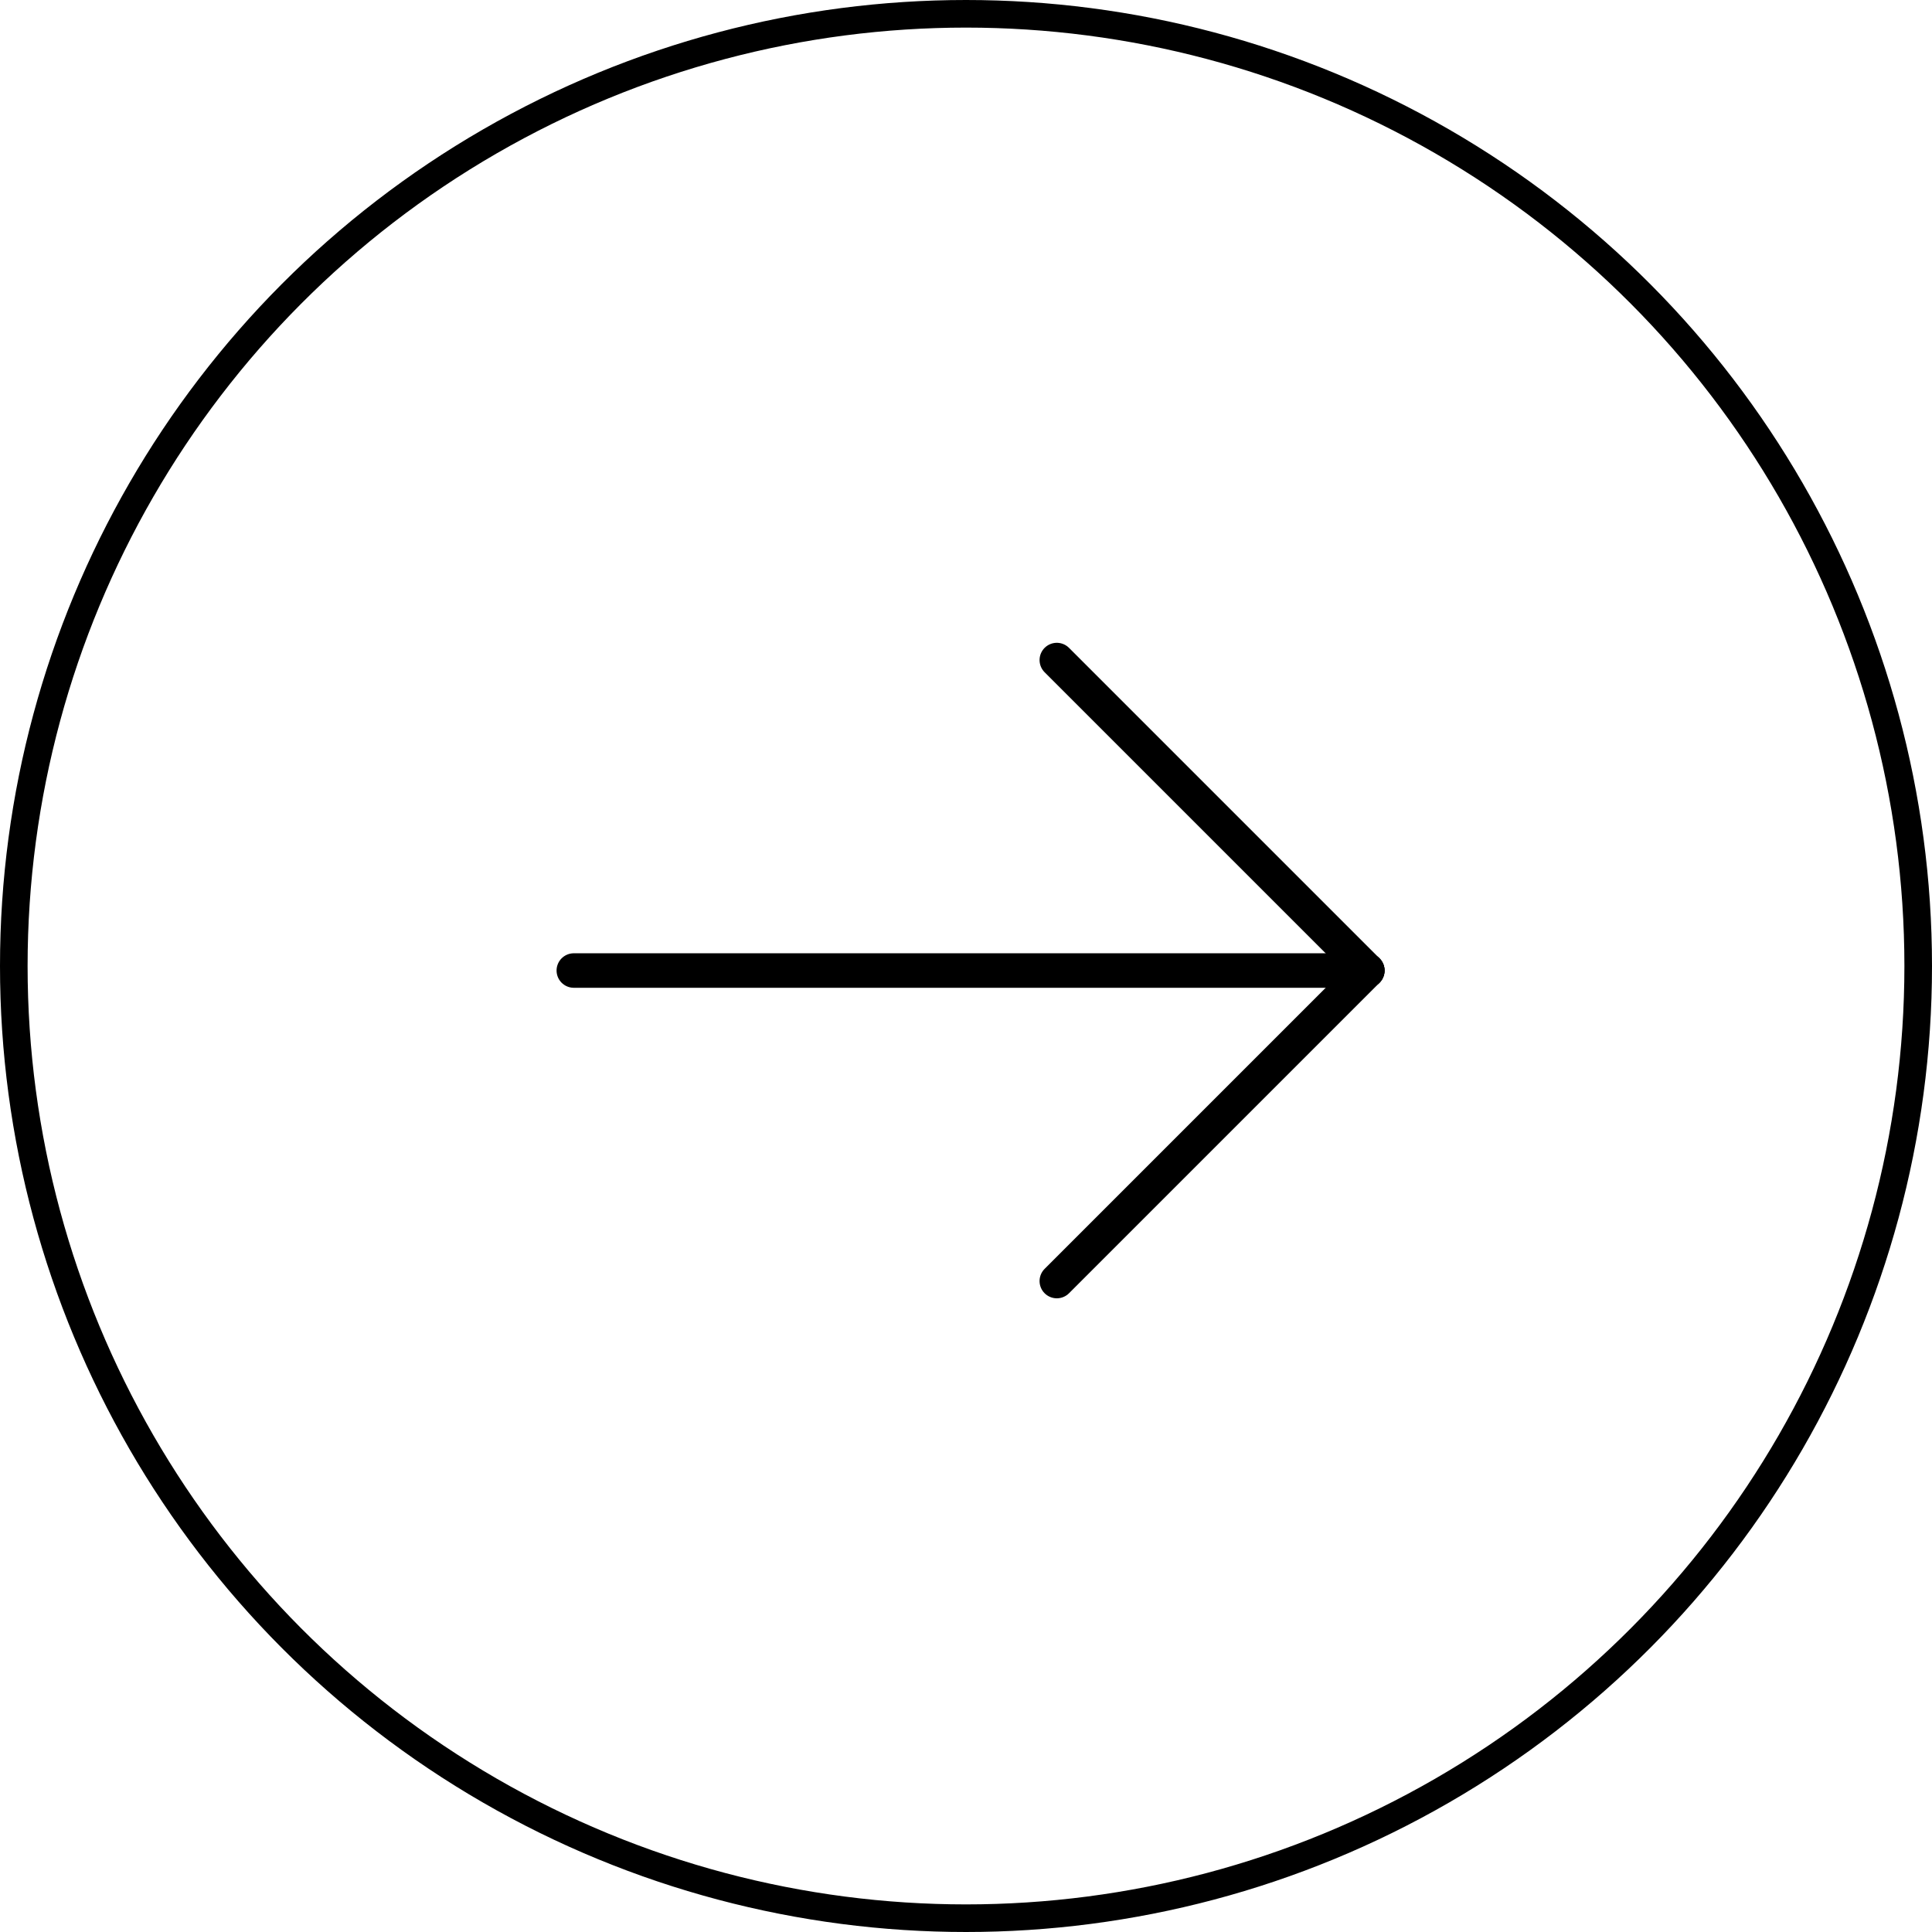
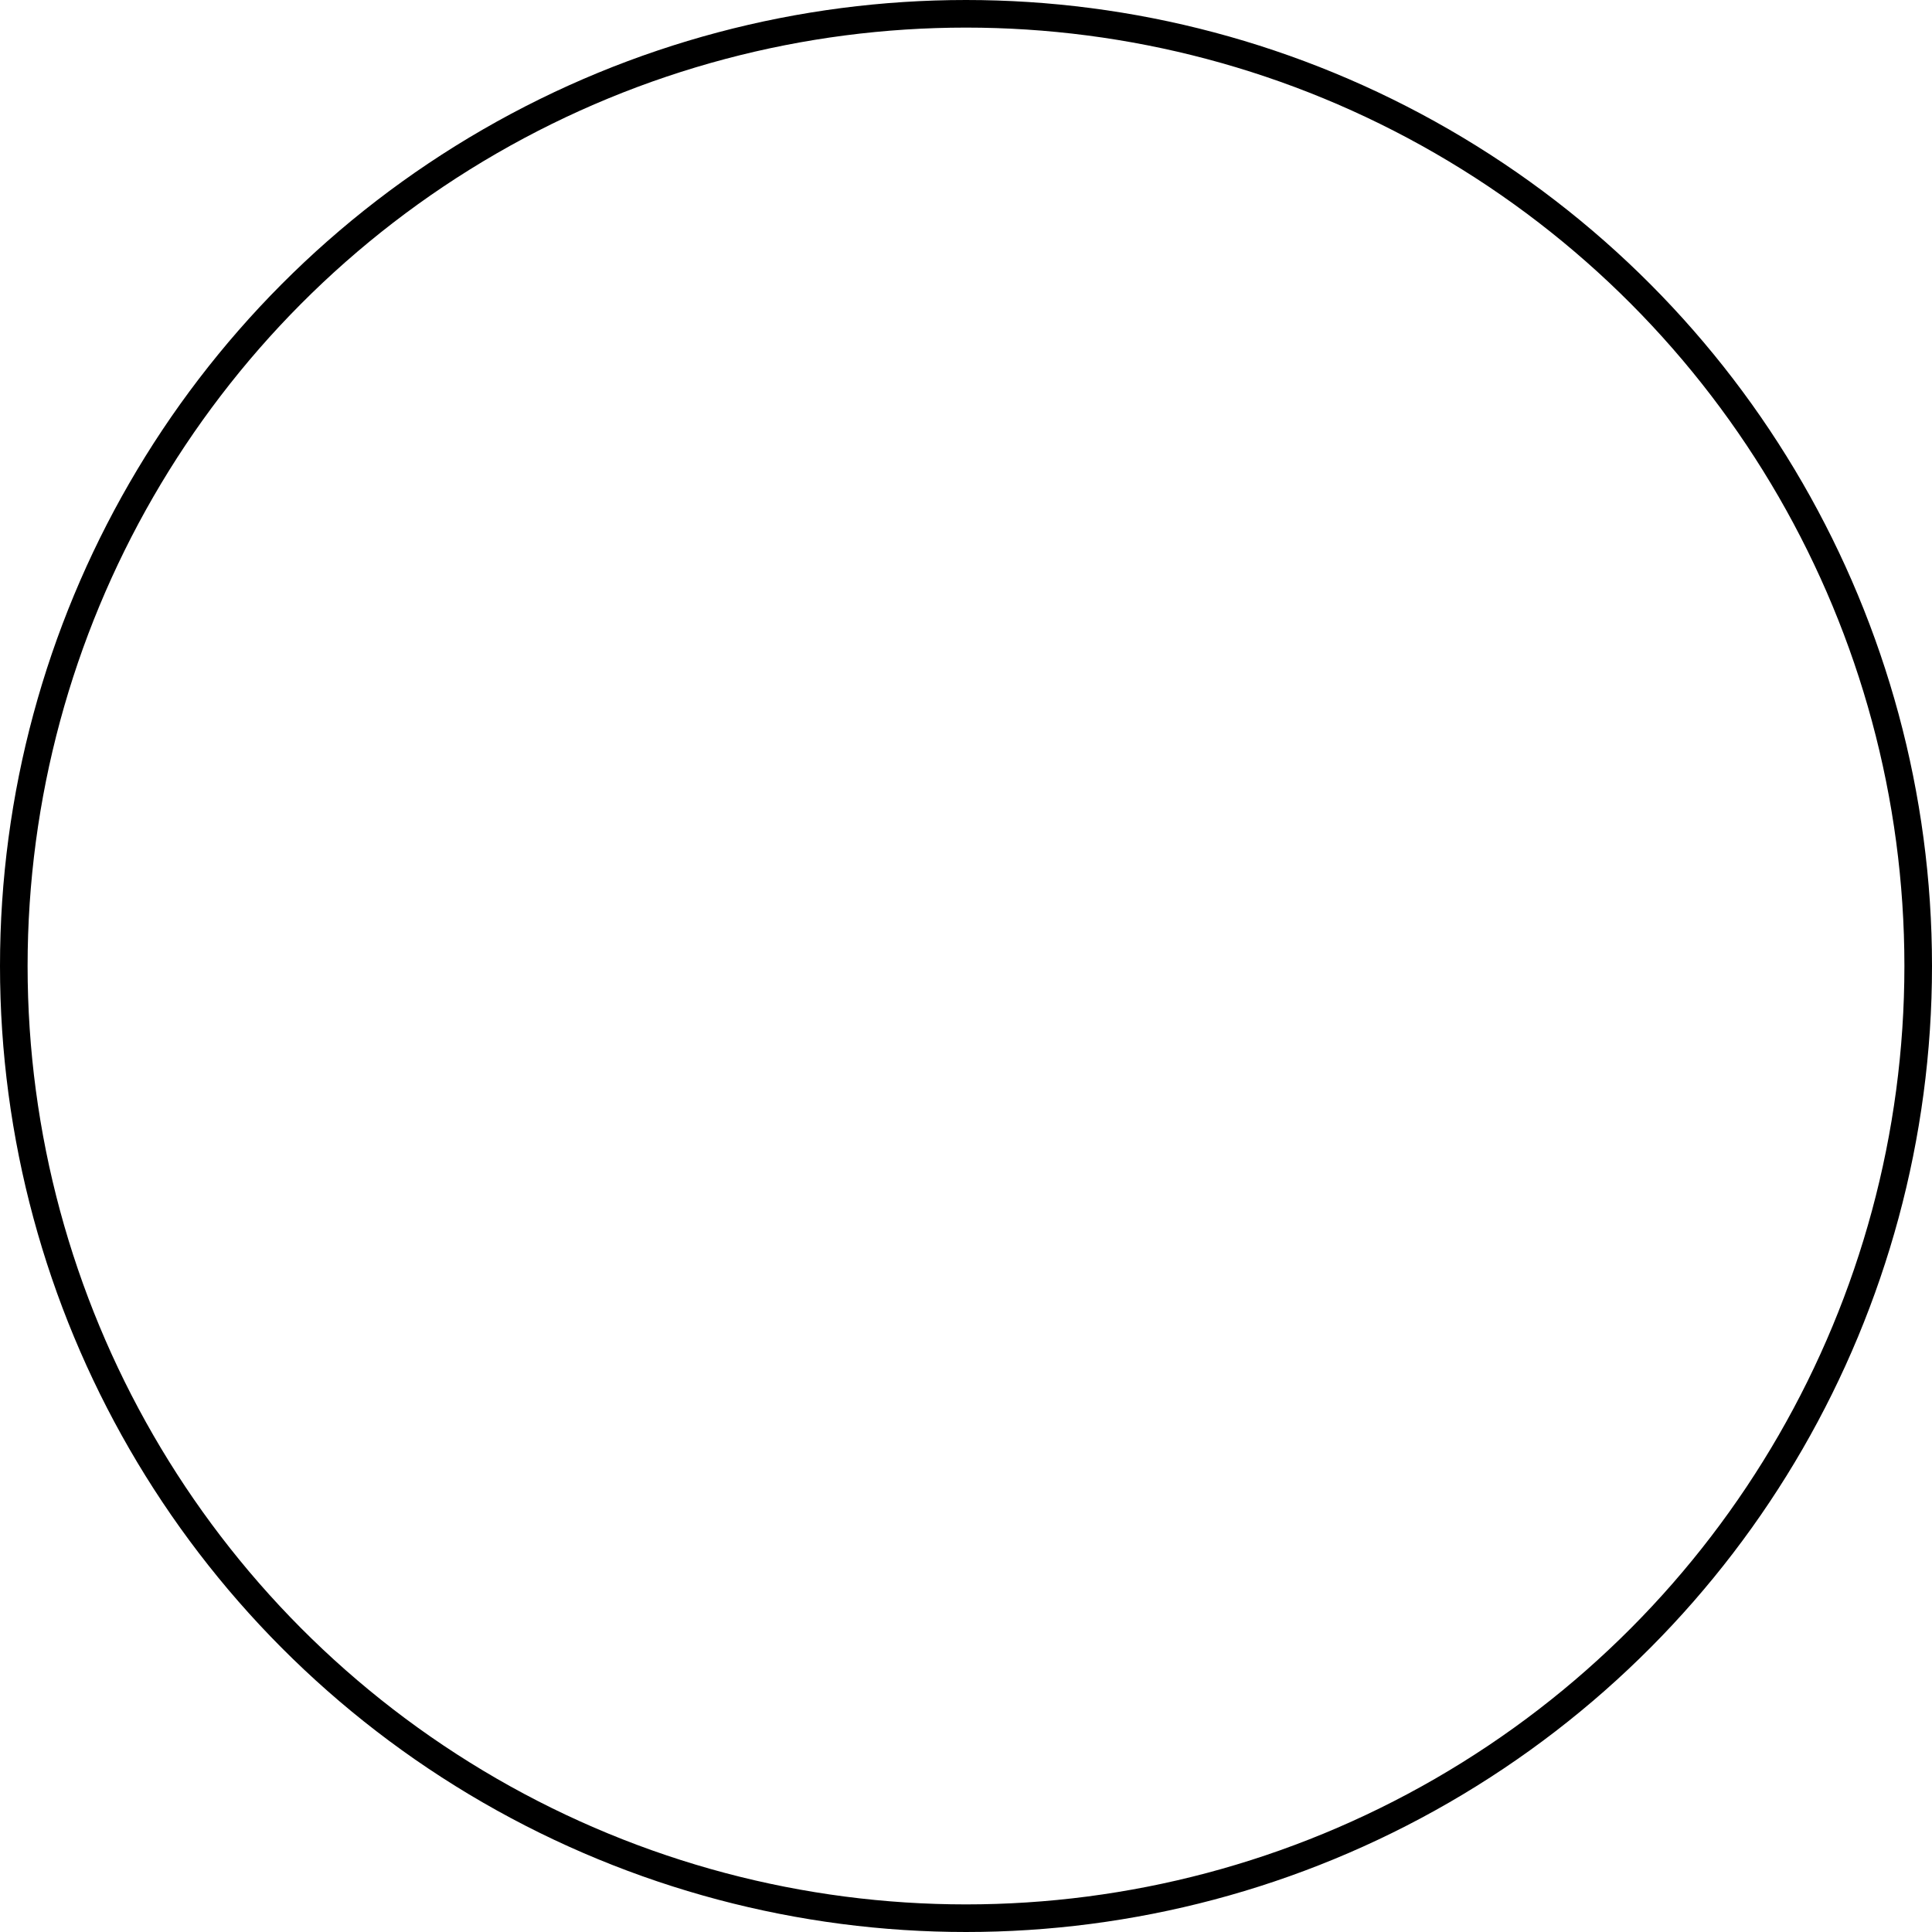
<svg xmlns="http://www.w3.org/2000/svg" width="56" height="56" viewBox="0 0 56 56">
  <g id="Gruppe_57" data-name="Gruppe 57" transform="translate(-1076 -1498)">
    <g id="Ellipse_11" data-name="Ellipse 11" transform="translate(1076 1498)" fill="none" stroke="#000" stroke-width="0.8">
-       <circle cx="28" cy="28" r="28" stroke="none" />
      <circle cx="28" cy="28" r="27.6" fill="none" />
    </g>
    <g id="Bildmaterial_2" data-name="Bildmaterial 2" transform="translate(1104.132 1526.132) rotate(45)">
      <g id="Gruppe_9" data-name="Gruppe 9" transform="translate(-8.132 -8.132)">
        <g id="Gruppe_8" data-name="Gruppe 8" transform="translate(3.536)">
-           <line id="Linie_1" data-name="Linie 1" x2="12.728" fill="none" stroke="#000" stroke-linecap="round" stroke-linejoin="round" stroke-width="1" />
-           <line id="Linie_2" data-name="Linie 2" y1="12.728" transform="translate(12.728)" fill="none" stroke="#000" stroke-linecap="round" stroke-linejoin="round" stroke-width="1" />
-         </g>
-         <line id="Linie_3" data-name="Linie 3" y1="16.263" x2="16.263" fill="none" stroke="#000" stroke-linecap="round" stroke-linejoin="round" stroke-width="1" />
+           </g>
      </g>
    </g>
  </g>
</svg>